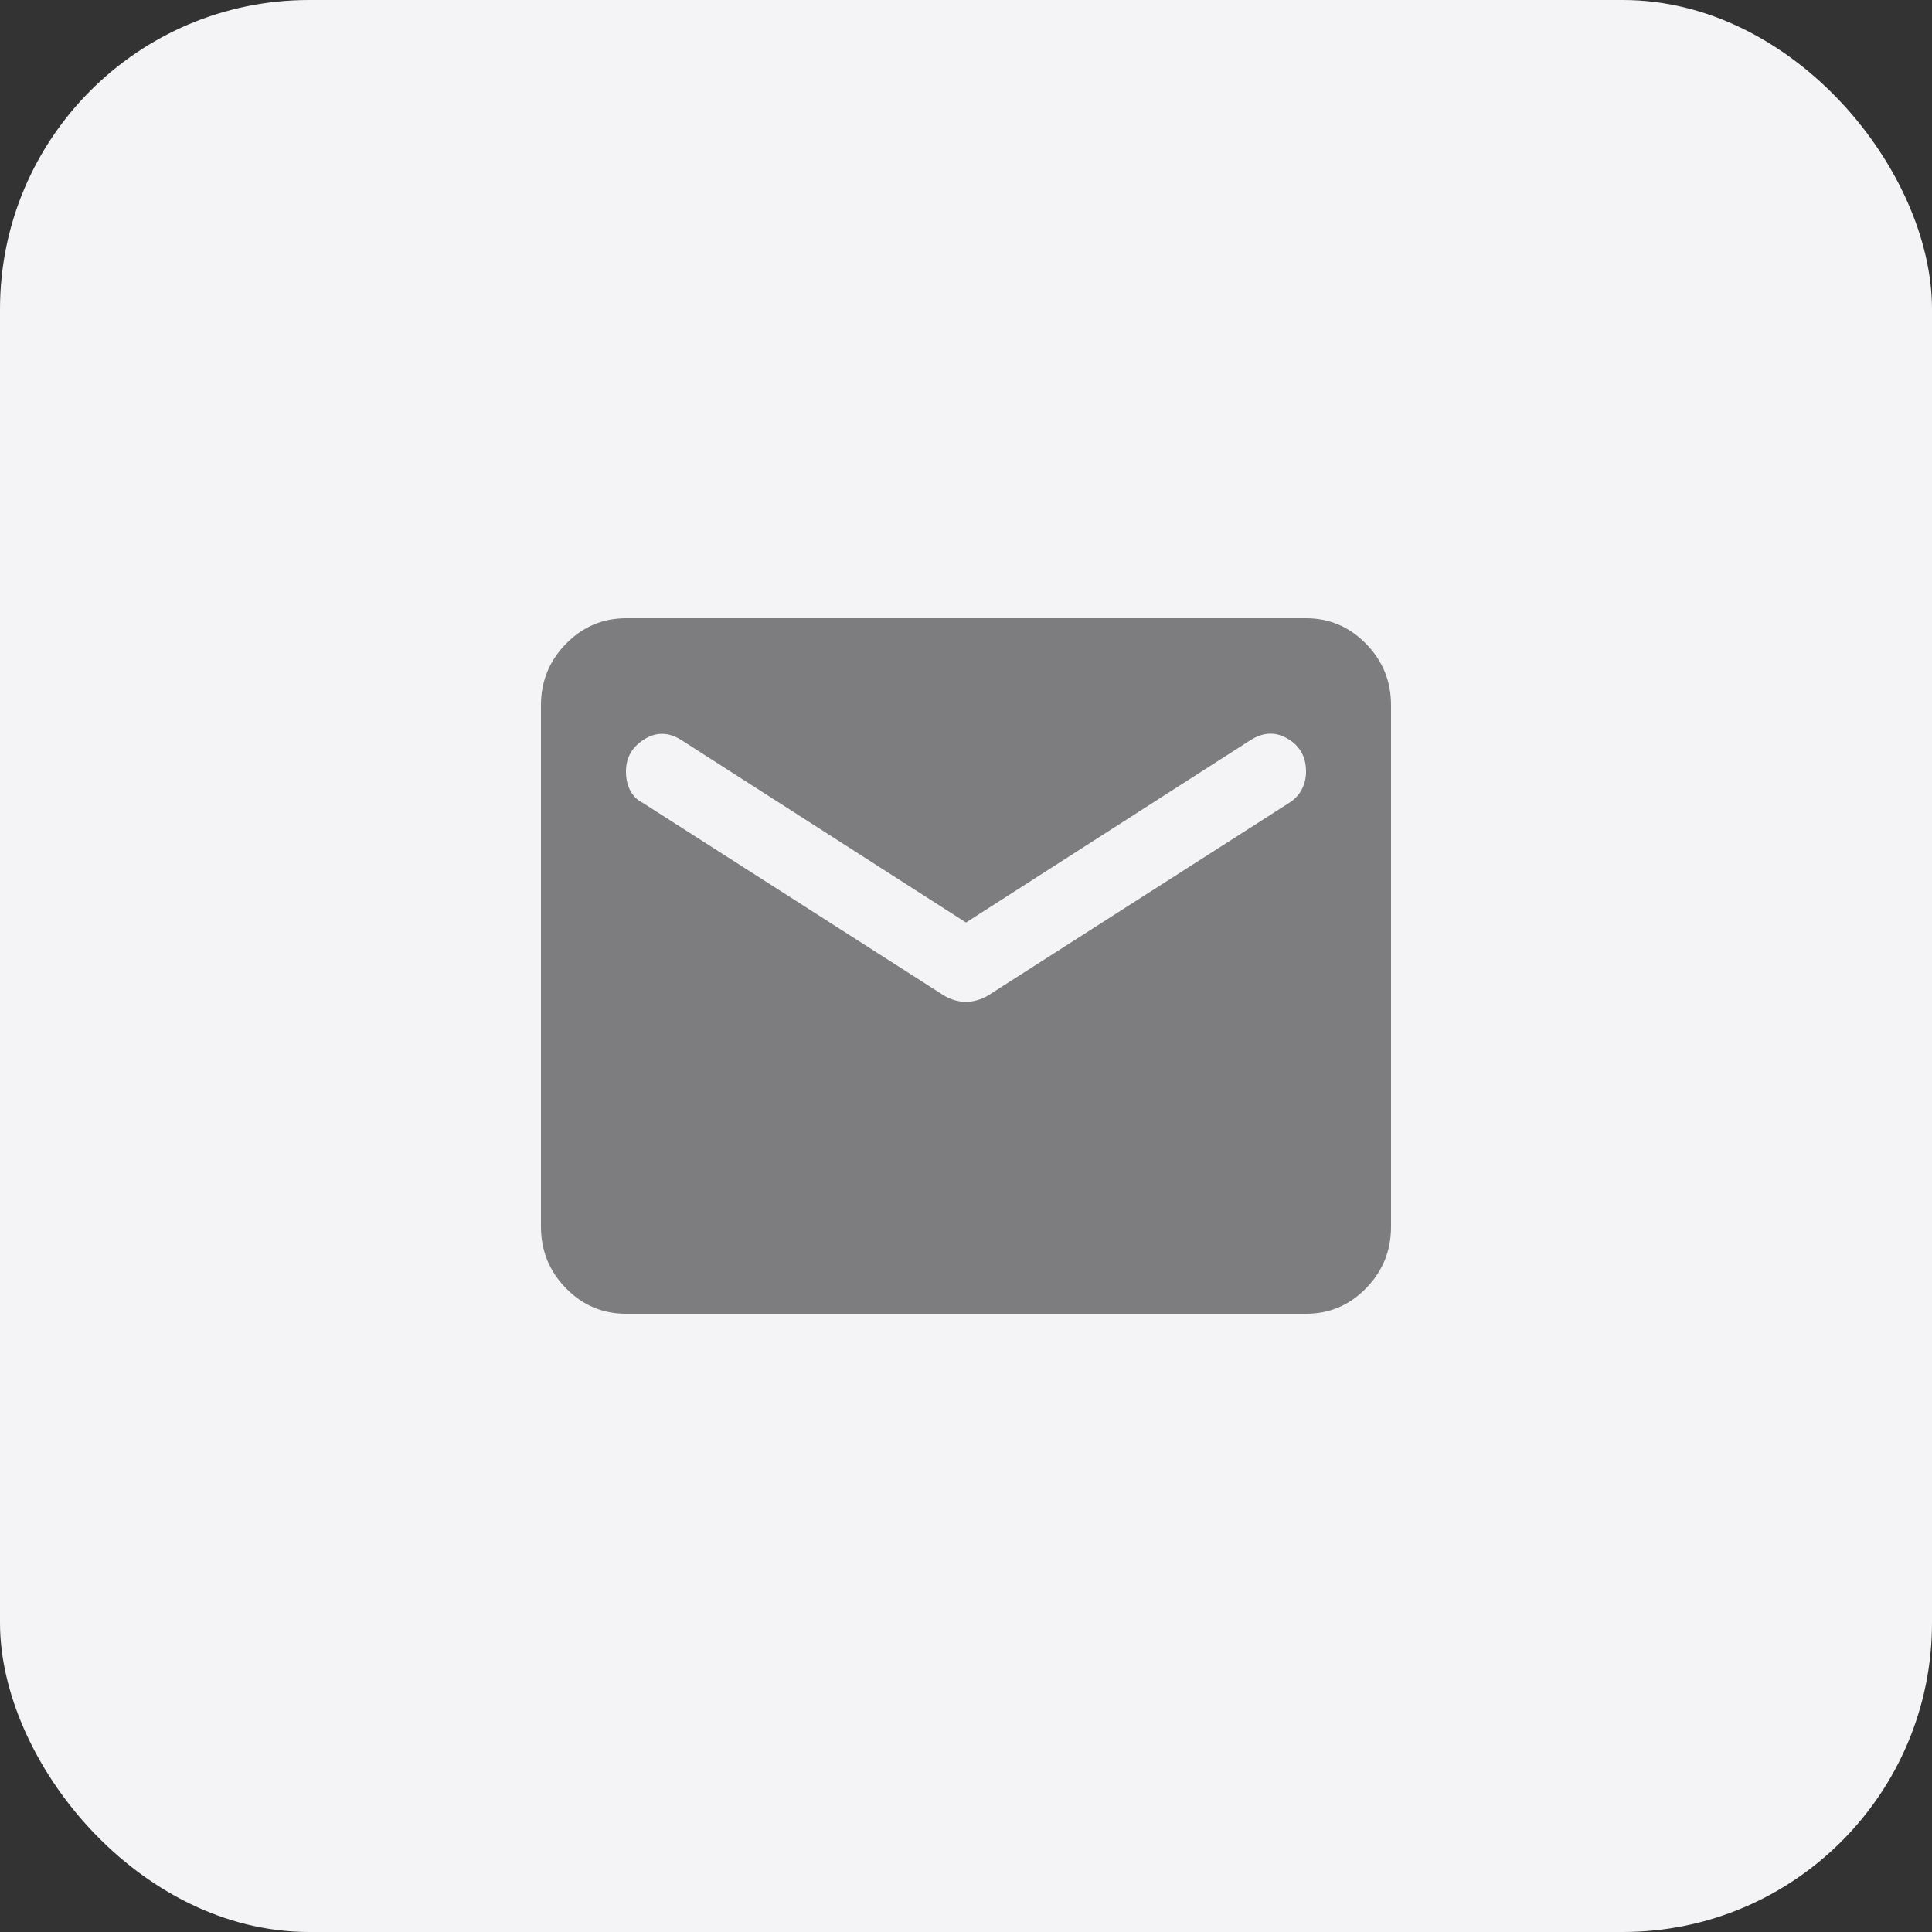
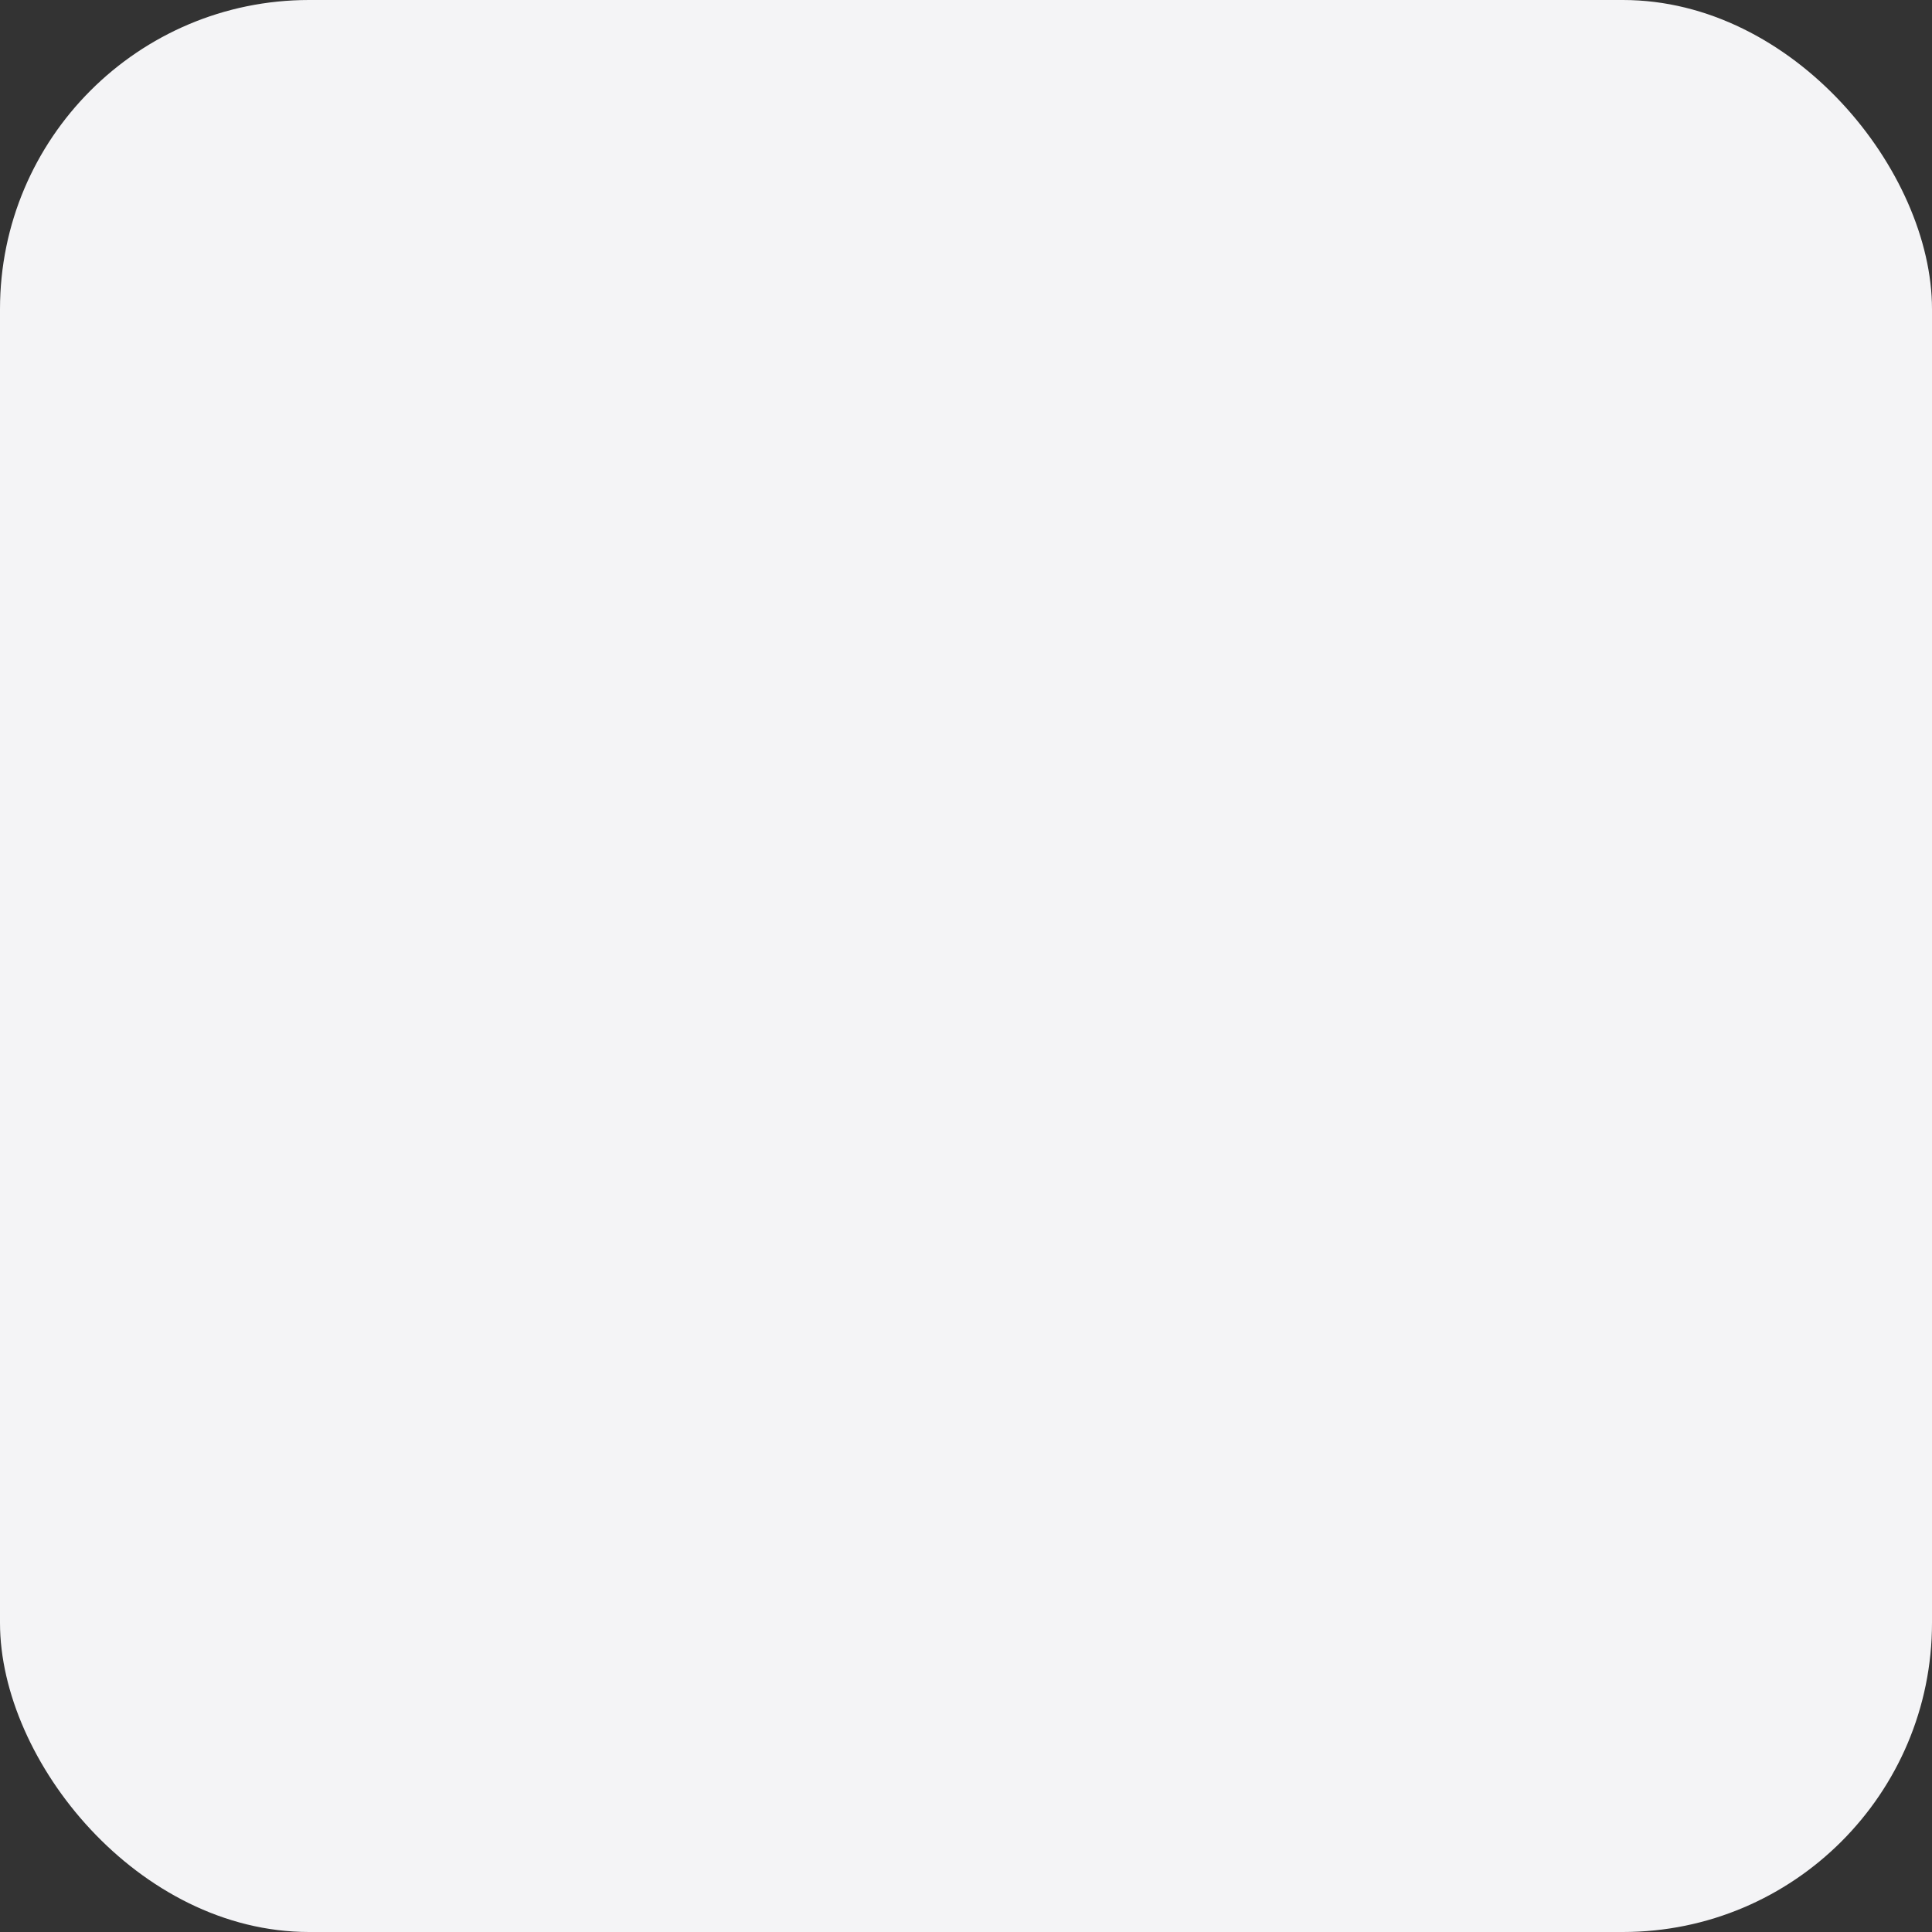
<svg xmlns="http://www.w3.org/2000/svg" width="50" height="50" viewBox="0 0 50 50" fill="none">
  <rect x="0" y="0" width="50" height="50" fill="#333333" stroke="none" />
  <rect width="50" height="50" rx="8" fill="#F4F4F6" />
-   <path d="M16.2 34C15.595 34 15.077 33.78 14.647 33.34C14.216 32.899 14.001 32.37 14 31.75V18.25C14 17.631 14.216 17.102 14.647 16.662C15.078 16.221 15.596 16.001 16.2 16H33.8C34.405 16 34.923 16.221 35.354 16.662C35.785 17.102 36.001 17.632 36 18.25V31.75C36 32.369 35.785 32.899 35.354 33.34C34.924 33.781 34.406 34.001 33.8 34H16.2ZM25 25.928C25.092 25.928 25.188 25.914 25.289 25.885C25.39 25.857 25.487 25.815 25.578 25.759L33.36 20.781C33.507 20.688 33.617 20.57 33.69 20.43C33.763 20.29 33.8 20.135 33.8 19.966C33.8 19.591 33.644 19.309 33.333 19.122C33.021 18.934 32.7 18.944 32.37 19.15L25 23.875L17.63 19.15C17.3 18.944 16.979 18.939 16.668 19.137C16.356 19.334 16.2 19.61 16.2 19.966C16.2 20.153 16.237 20.317 16.31 20.458C16.383 20.599 16.493 20.707 16.64 20.781L24.422 25.759C24.514 25.816 24.611 25.858 24.712 25.887C24.813 25.915 24.909 25.929 25 25.928Z" fill="#7D7D7F" />
</svg>